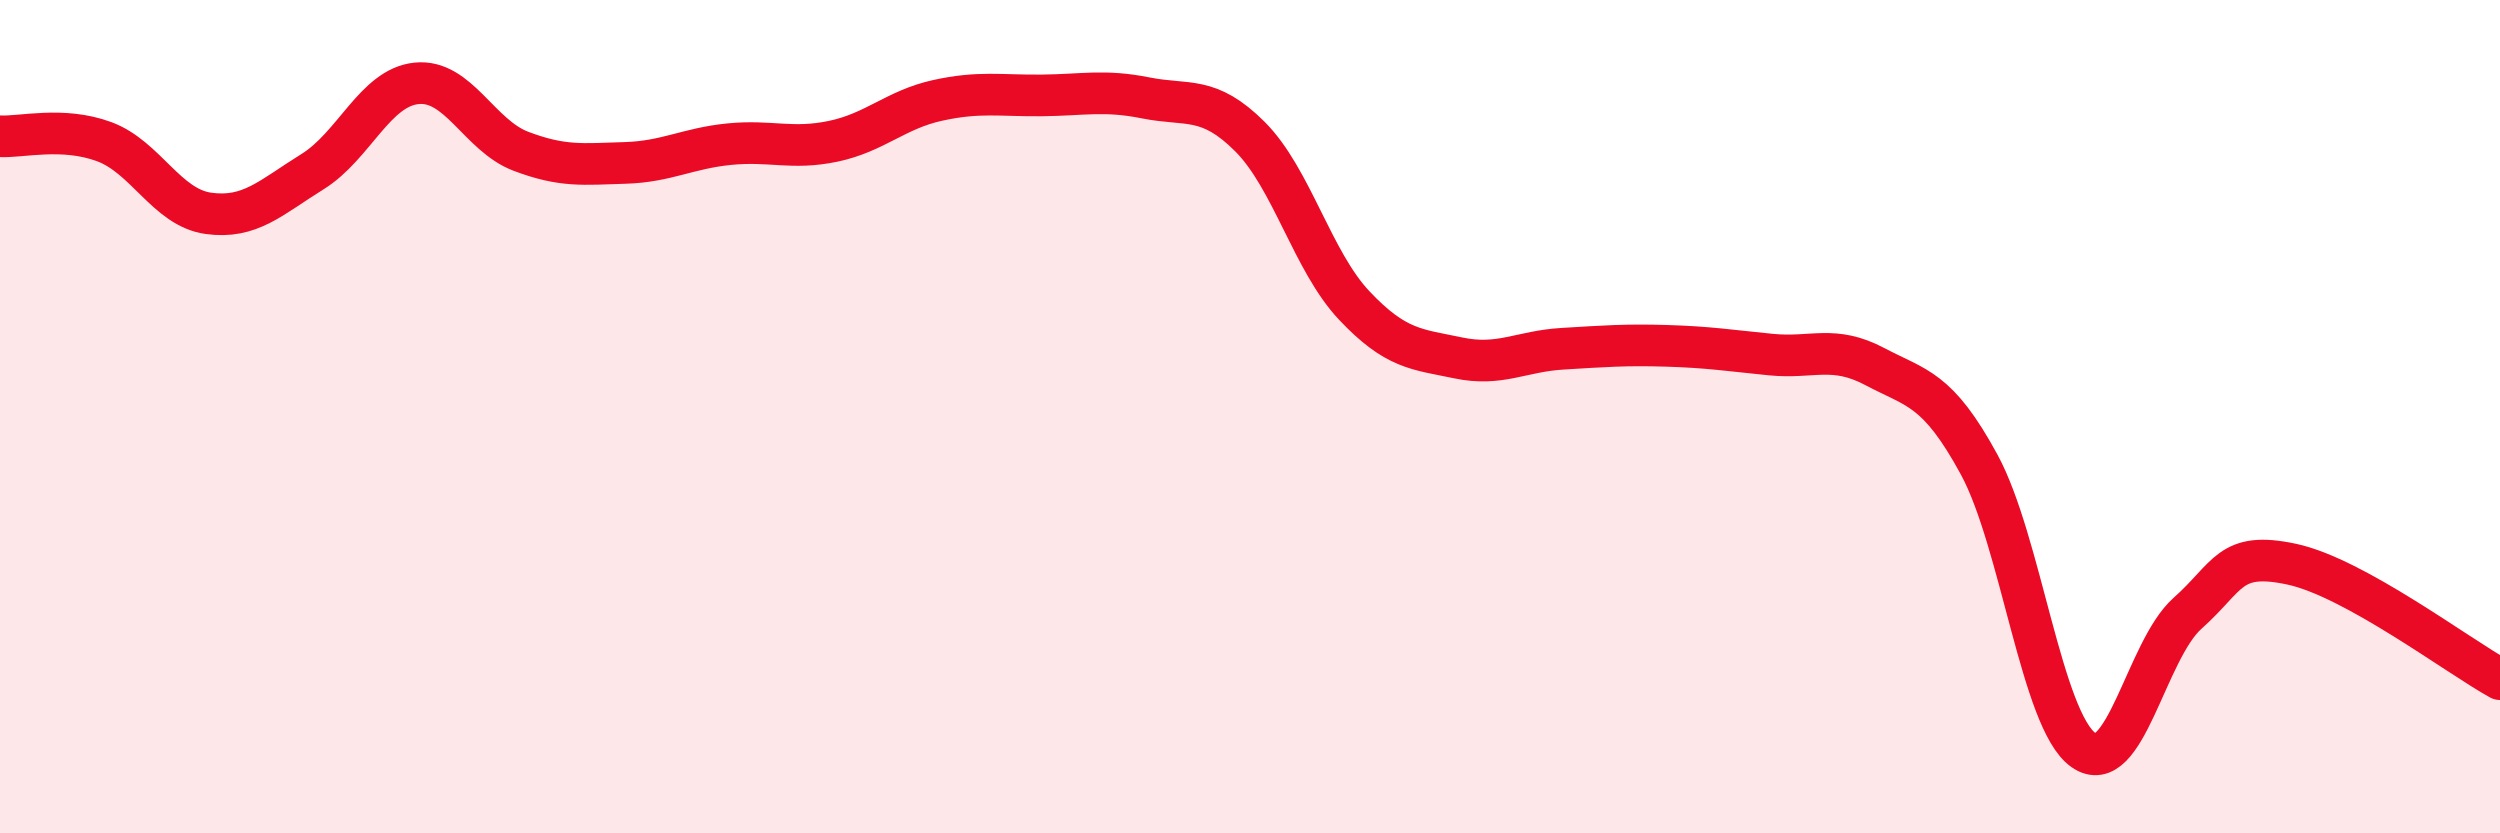
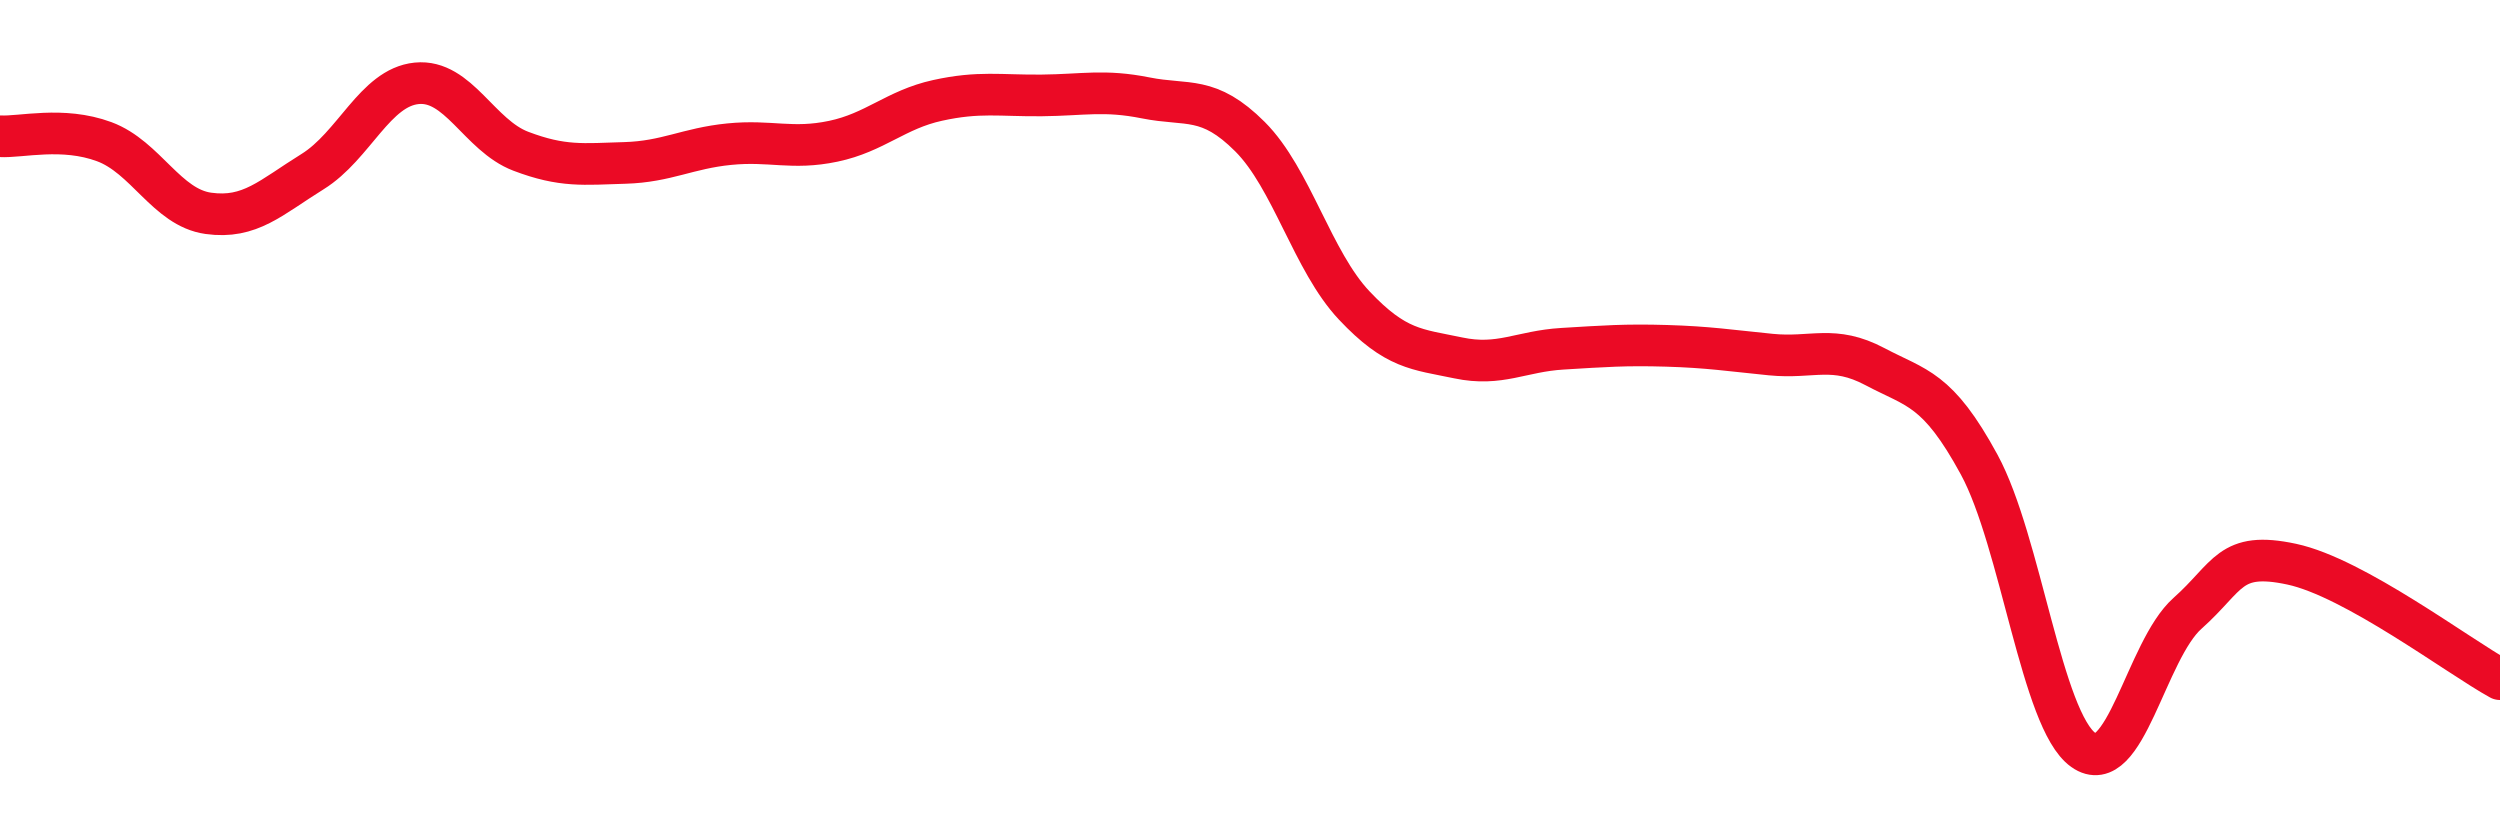
<svg xmlns="http://www.w3.org/2000/svg" width="60" height="20" viewBox="0 0 60 20">
-   <path d="M 0,3.27 C 0.5,3.3 1.5,3.03 2.5,3.4 C 3.5,3.77 4,4.98 5,5.12 C 6,5.26 6.5,4.74 7.5,4.12 C 8.5,3.5 9,2.1 10,2 C 11,1.9 11.5,3.25 12.5,3.63 C 13.5,4.01 14,3.94 15,3.91 C 16,3.88 16.5,3.56 17.5,3.46 C 18.5,3.36 19,3.6 20,3.39 C 21,3.18 21.5,2.63 22.5,2.41 C 23.5,2.19 24,2.3 25,2.29 C 26,2.28 26.5,2.15 27.5,2.35 C 28.5,2.55 29,2.28 30,3.28 C 31,4.28 31.5,6.27 32.5,7.33 C 33.5,8.39 34,8.38 35,8.59 C 36,8.8 36.5,8.43 37.5,8.37 C 38.5,8.31 39,8.27 40,8.3 C 41,8.33 41.5,8.41 42.5,8.51 C 43.5,8.61 44,8.27 45,8.8 C 46,9.33 46.5,9.31 47.5,11.15 C 48.5,12.99 49,17.29 50,18 C 51,18.71 51.5,15.61 52.5,14.72 C 53.5,13.83 53.5,13.22 55,13.54 C 56.5,13.86 59,15.75 60,16.3L60 20L0 20Z" fill="#EB0A25" opacity="0.1" stroke-linecap="round" stroke-linejoin="round" />
  <path d="M 0,3.27 C 0.5,3.3 1.5,3.03 2.5,3.4 C 3.5,3.77 4,4.98 5,5.12 C 6,5.26 6.5,4.74 7.5,4.12 C 8.5,3.5 9,2.1 10,2 C 11,1.9 11.5,3.25 12.5,3.63 C 13.5,4.01 14,3.94 15,3.91 C 16,3.88 16.5,3.56 17.5,3.46 C 18.5,3.36 19,3.6 20,3.39 C 21,3.18 21.5,2.63 22.5,2.41 C 23.5,2.19 24,2.3 25,2.29 C 26,2.28 26.5,2.15 27.5,2.35 C 28.5,2.55 29,2.28 30,3.28 C 31,4.28 31.5,6.27 32.5,7.33 C 33.5,8.39 34,8.38 35,8.59 C 36,8.8 36.5,8.43 37.5,8.37 C 38.5,8.31 39,8.27 40,8.3 C 41,8.33 41.5,8.41 42.5,8.51 C 43.5,8.61 44,8.27 45,8.8 C 46,9.33 46.5,9.31 47.5,11.15 C 48.5,12.99 49,17.29 50,18 C 51,18.71 51.5,15.61 52.5,14.72 C 53.5,13.83 53.5,13.22 55,13.54 C 56.5,13.86 59,15.75 60,16.3" stroke="#EB0A25" stroke-width="1" fill="none" stroke-linecap="round" stroke-linejoin="round" />
</svg>